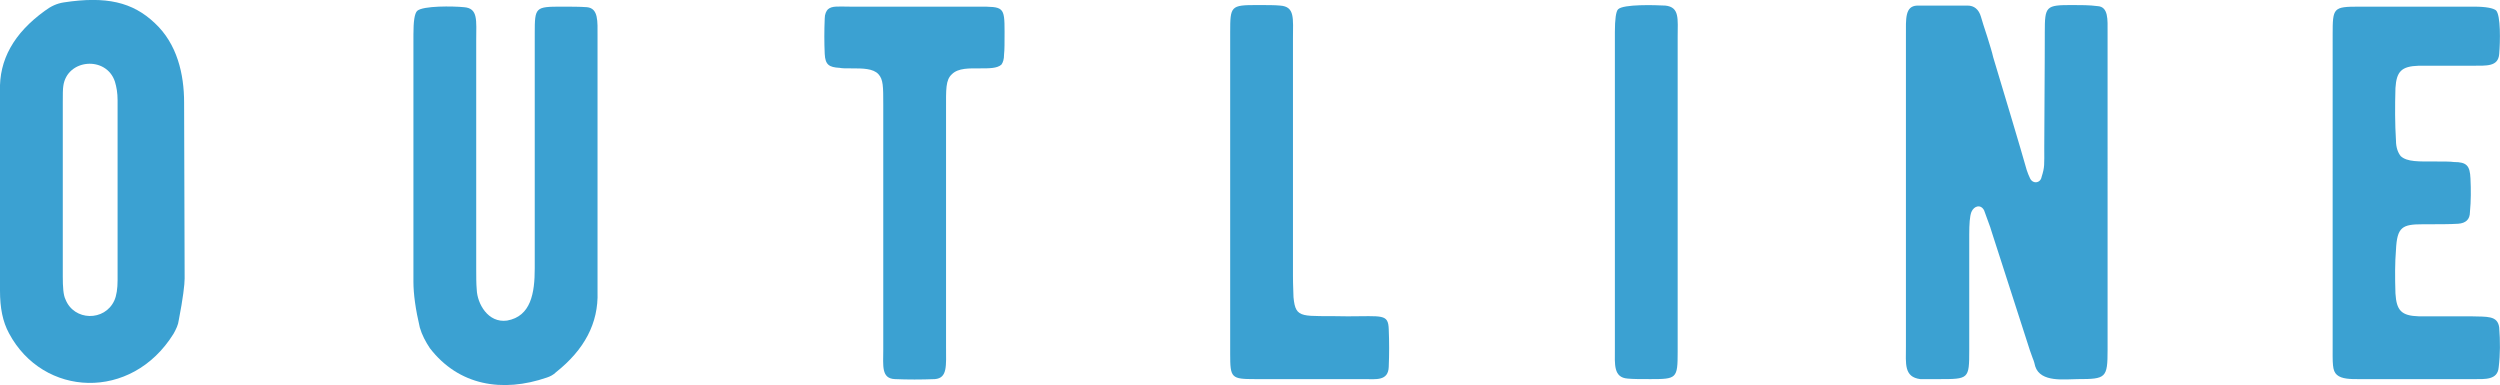
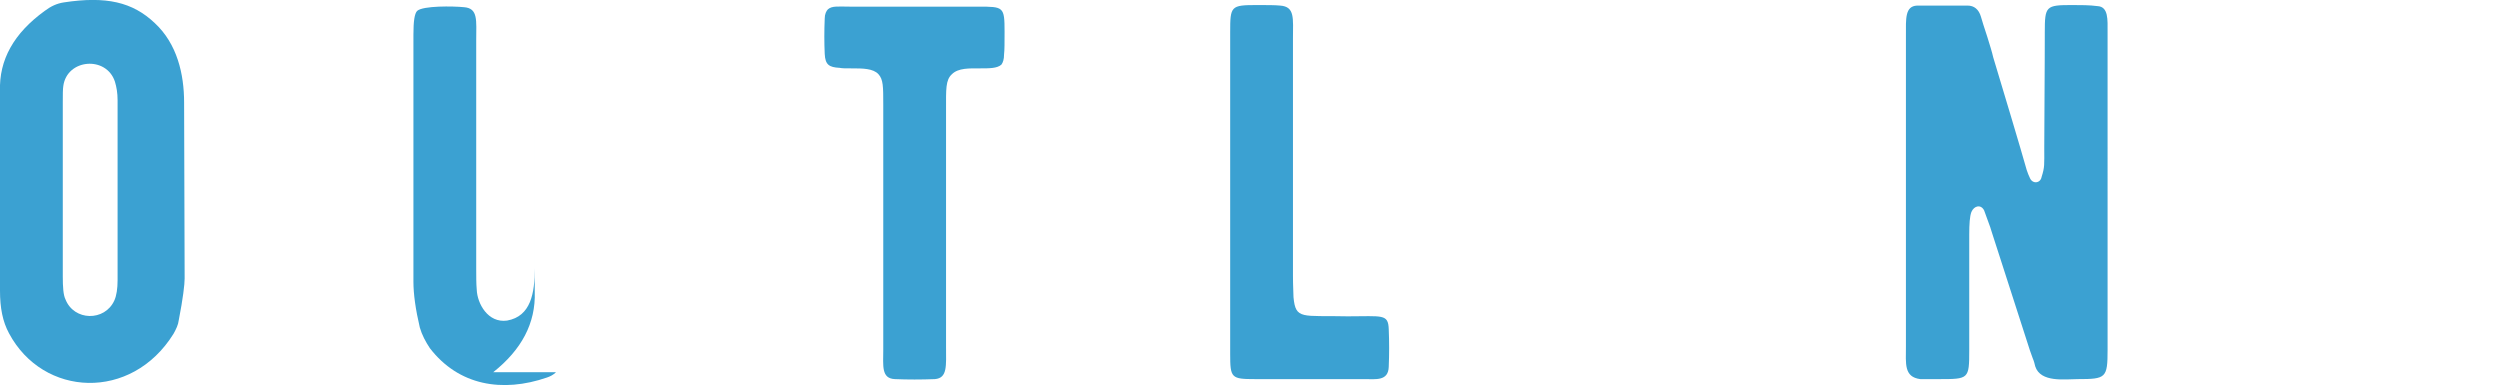
<svg xmlns="http://www.w3.org/2000/svg" id="_レイヤー_2" data-name="レイヤー 2" viewBox="0 0 187.94 28.95">
  <defs>
    <style>
      .cls-1 {
        fill: #3ba1d2;
      }
    </style>
  </defs>
  <g id="_背景" data-name="背景">
    <g>
      <path class="cls-1" d="M13.44,24.06c-.04,.36-.2,.68-.4,1.04-3.16,5.08-9.8,4.76-12.36-.04C.2,24.18,0,23.14,0,21.86V6.86C-.08,4.5,1.04,2.5,3.36,.82c.48-.36,.92-.56,1.44-.64,3.16-.48,5.16-.04,6.84,1.56,1.68,1.56,2.2,3.84,2.2,5.96l.04,13.24c0,.44-.12,1.48-.44,3.12Zm-4.6-3V7.54c0-.56-.08-1-.2-1.4-.64-1.96-3.6-1.72-3.88,.32-.04,.24-.04,.64-.04,1.28v13.04c0,.8,.04,1.4,.2,1.72,.64,1.64,2.96,1.68,3.68,.08,.16-.36,.24-.88,.24-1.52Z" />
-       <path class="cls-1" d="M41.8,27.98c-.2,.2-.44,.32-.68,.4-3.36,1.16-6.64,.6-8.8-2.2-.32-.48-.6-1-.76-1.56-.32-1.36-.48-2.52-.48-3.44V2.58c0-.96,.08-1.56,.28-1.76,.44-.4,2.72-.36,3.52-.28,1.08,.08,.92,1,.92,2.48V20.22c0,.6,0,1.12,.04,1.56,.04,1.04,.84,2.52,2.28,2.32,1.8-.32,2.08-2.08,2.08-3.92V2.5c0-1.96,.04-2,2.04-2,.68,0,1.32,0,1.88,.04,.88,.08,.8,1.08,.8,2.16V21.94c.08,2.36-1,4.36-3.12,6.04Z" />
+       <path class="cls-1" d="M41.8,27.98c-.2,.2-.44,.32-.68,.4-3.36,1.16-6.64,.6-8.8-2.2-.32-.48-.6-1-.76-1.56-.32-1.36-.48-2.52-.48-3.44V2.58c0-.96,.08-1.56,.28-1.76,.44-.4,2.72-.36,3.52-.28,1.08,.08,.92,1,.92,2.48V20.22c0,.6,0,1.12,.04,1.56,.04,1.04,.84,2.52,2.28,2.32,1.8-.32,2.08-2.08,2.08-3.92V2.5V21.94c.08,2.36-1,4.36-3.12,6.04Z" />
      <path class="cls-1" d="M75.48,4.1c0,.36-.08,.6-.2,.76-.32,.28-.88,.28-1.6,.28-.8,0-1.64-.04-2.12,.44-.48,.44-.44,1.12-.44,2.68V26.06c0,1.44,.12,2.36-.84,2.44-1.04,.04-2.04,.04-3,0-1.04-.04-.88-1-.88-2.2V7.86c0-1.36,0-1.88-.36-2.28-.4-.44-1.2-.44-2-.44-.44,0-.76,0-.92-.04-.8-.04-1.08-.24-1.12-1.04-.04-.84-.04-1.76,0-2.68,0-.32,.12-.56,.24-.68,.32-.28,.8-.2,1.72-.2h9.6c1.88,0,1.96,0,1.96,1.88,0,.8,0,1.4-.04,1.72Z" />
      <path class="cls-1" d="M104.4,27.58c-.04,1.08-.96,.92-1.84,.92h-8.2c-1.8,0-1.88-.08-1.88-1.88V2.42c0-1.96,.04-2.04,2-2.04,.8,0,1.36,0,1.76,.04,1.12,.08,.96,.96,.96,2.48V20.74c0,.8,.04,1.32,.04,1.6,.16,1.72,.64,1.36,4.08,1.44,2.6,0,3.04-.2,3.08,.96,.04,.96,.04,1.88,0,2.84Z" />
-       <path class="cls-1" d="M124.08,28.5c-.76,0-1.32,0-1.72-.04-1.08-.08-.96-1.08-.96-2.2V2.42c0-.96,.08-1.56,.24-1.72,.4-.4,2.8-.32,3.56-.28,1.08,.12,.92,1,.92,2.36V26.46c0,2-.08,2.04-2.04,2.04Z" />
      <path class="cls-1" d="M156.2,28.5c-.96,0-2.8,.28-3.2-.96-.04-.16-.08-.36-.2-.64l-.2-.56c-2.04-6.36-3.04-9.4-2.96-9.2l-.48-1.32c-.24-.48-.76-.36-.96,.12-.12,.32-.16,.88-.16,1.72v8.68c0,2.16-.04,2.16-2.28,2.16h-1.4c-1.24-.16-1.08-1.16-1.08-2.44V2.66c0-1.24-.08-2.2,.84-2.24h3.8c.48,0,.84,.28,1,.84,.08,.28,.24,.8,.48,1.52,.2,.64,.36,1.16,.44,1.52,.64,2.12,2.12,7.04,2.52,8.48,.08,.24,.16,.44,.24,.6,.2,.48,.8,.4,.88-.08,.24-.76,.2-.88,.2-2.2,.04-5.96,.04-8.84,.04-8.68,0-1.96,.08-2.04,2.04-2.04,.68,0,1.32,0,1.92,.08,.84,.04,.76,1.04,.76,1.96V26.3c0,2.12-.12,2.2-2.24,2.2Z" />
-       <path class="cls-1" d="M187.84,27.62c-.08,.96-1.04,.88-1.88,.88h-8.68c-.56,0-1.24,0-1.6-.32-.36-.32-.32-.84-.32-2.32V2.58c0-2,.04-2.08,2-2.08h8.64c.92,0,1.44,.12,1.64,.28,.36,.36,.32,2.36,.24,3.28-.08,.96-.92,.88-2.08,.88h-3.96c-1.32,.04-1.68,.44-1.76,1.68-.04,1.36-.04,2.68,.04,3.96,0,.52,.16,.92,.36,1.16,.48,.44,1.36,.4,2.6,.4,.64,0,1.12,0,1.4,.04,.96,0,1.2,.28,1.24,1.24,.04,.84,.04,1.68-.04,2.52,0,.56-.32,.84-.88,.88-.6,.04-1.52,.04-2.68,.04-1.52,0-1.92,.2-2,1.92-.08,.96-.08,2.04-.04,3.28,.08,1.28,.44,1.68,1.76,1.72h3.92c1.2,.04,2-.08,2.12,.84,.08,1.04,.08,2.04-.04,3Z" />
    </g>
  </g>
</svg>